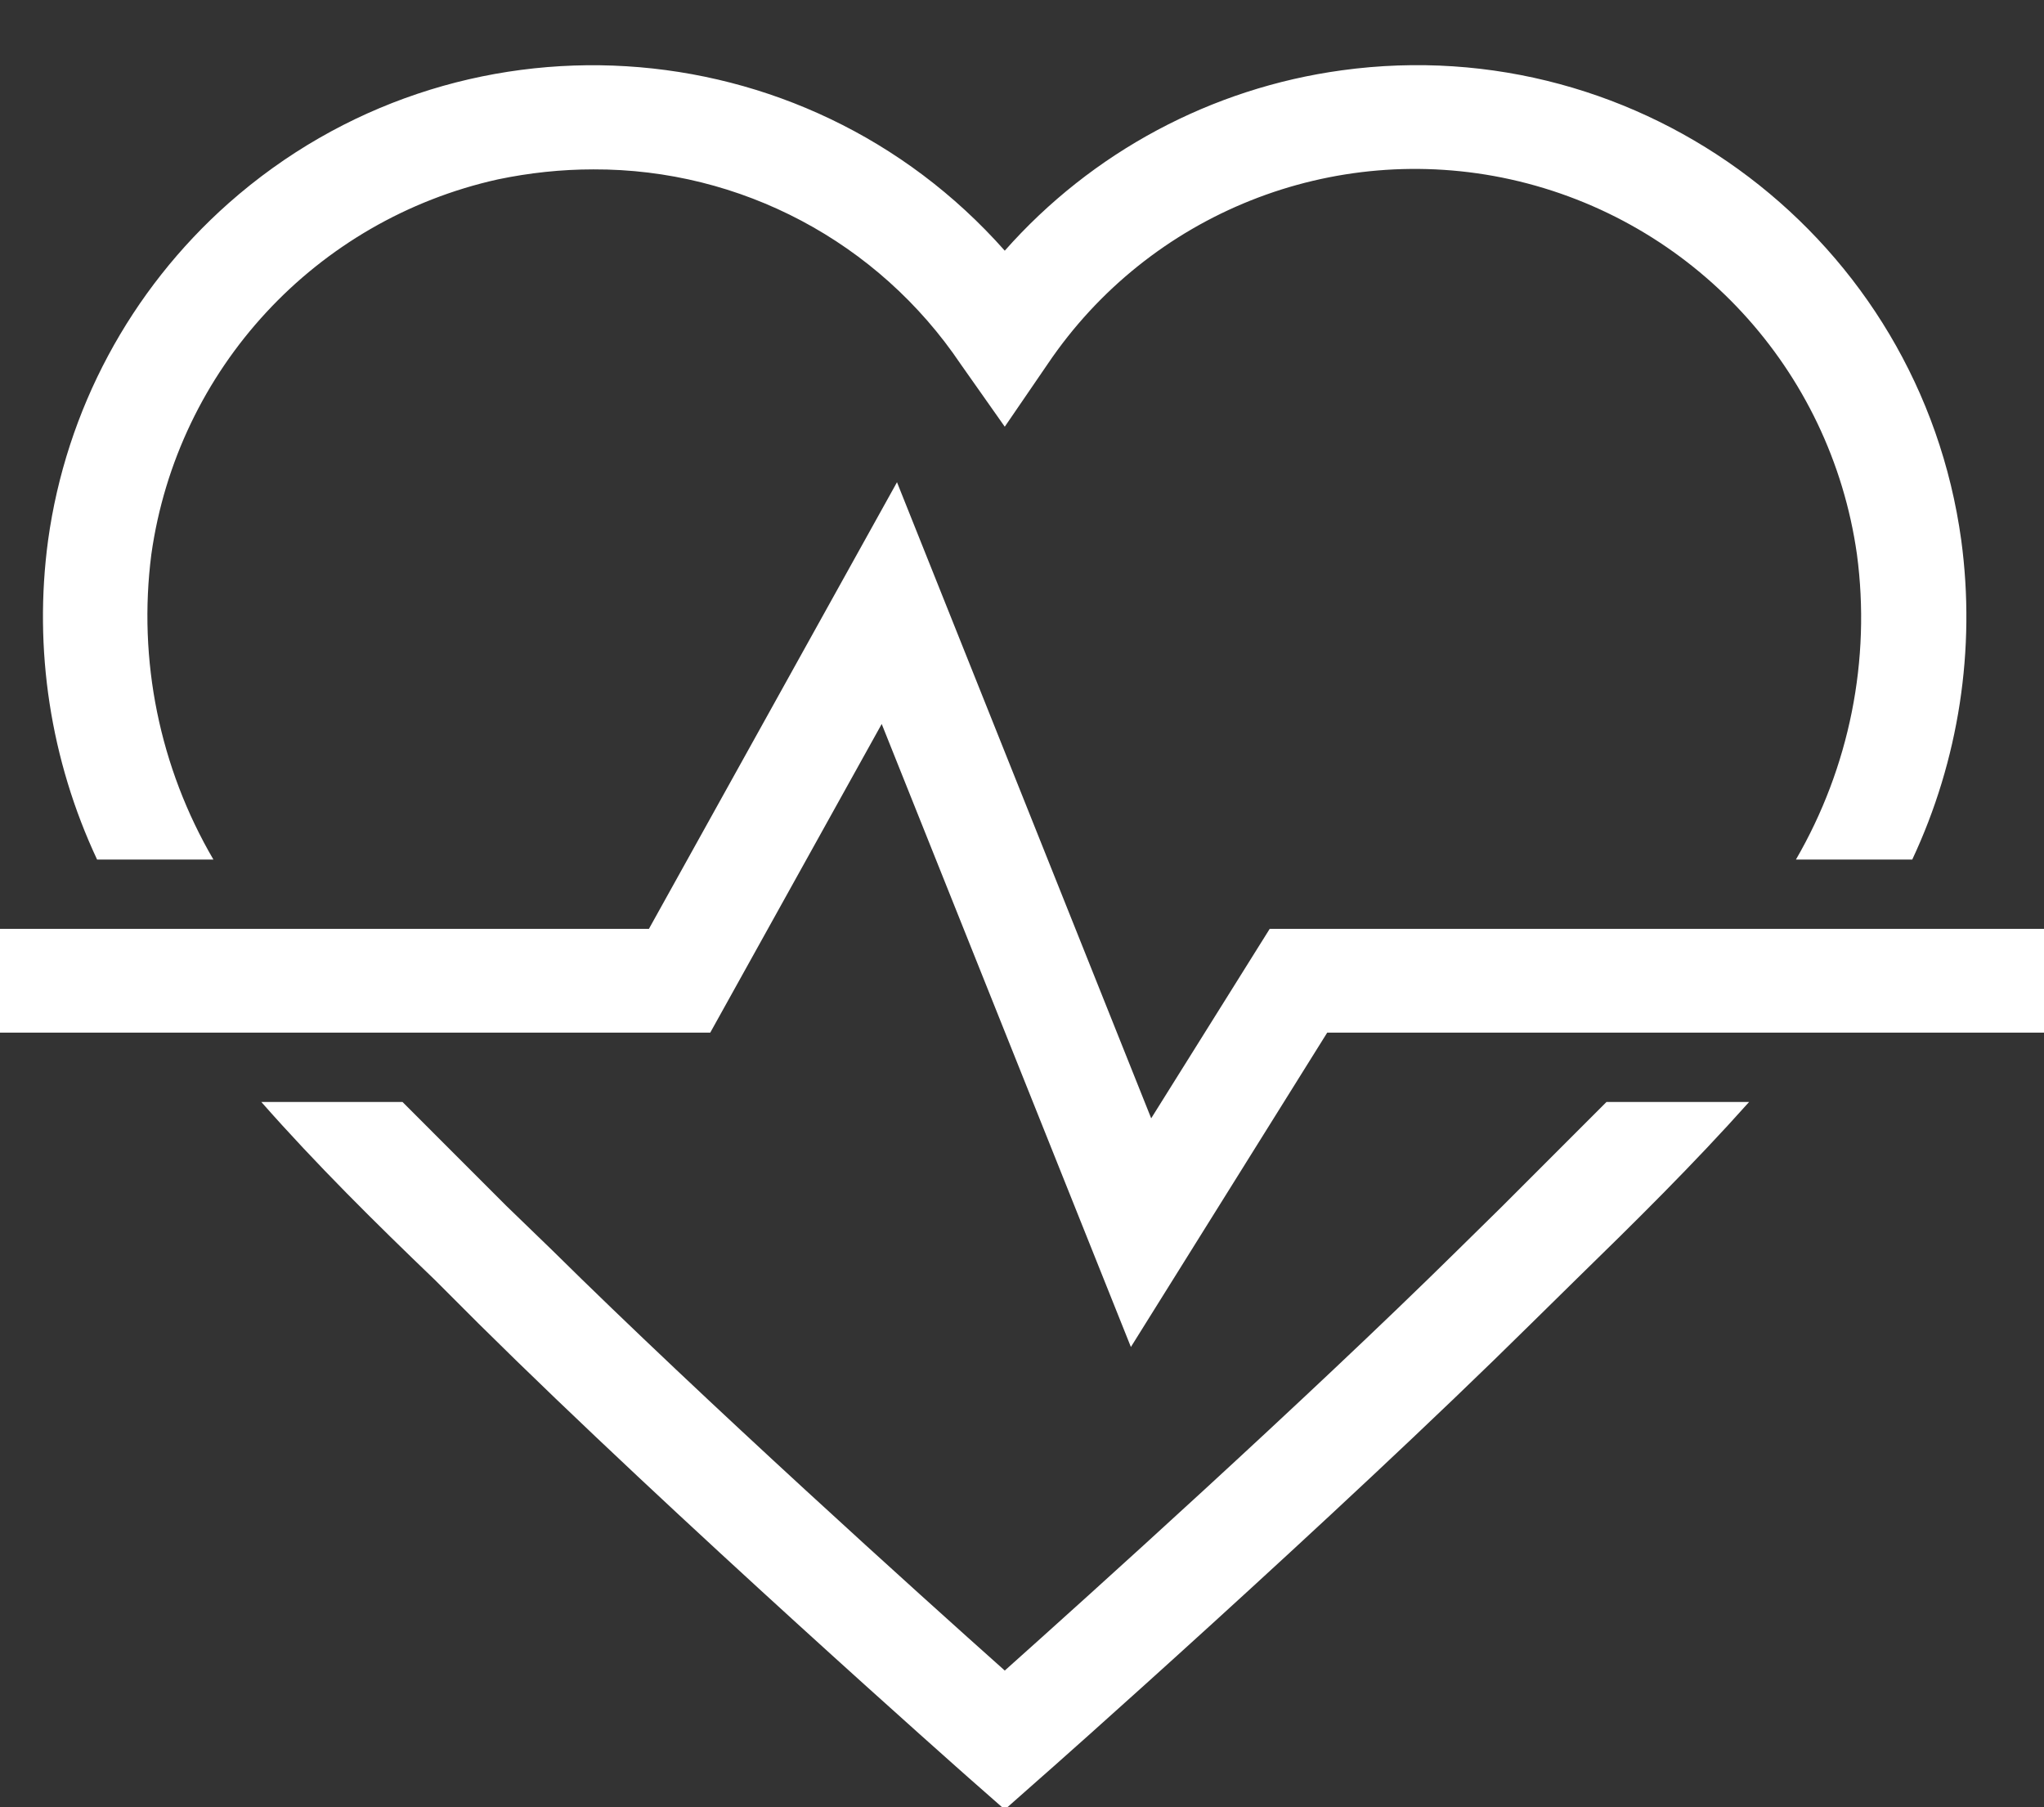
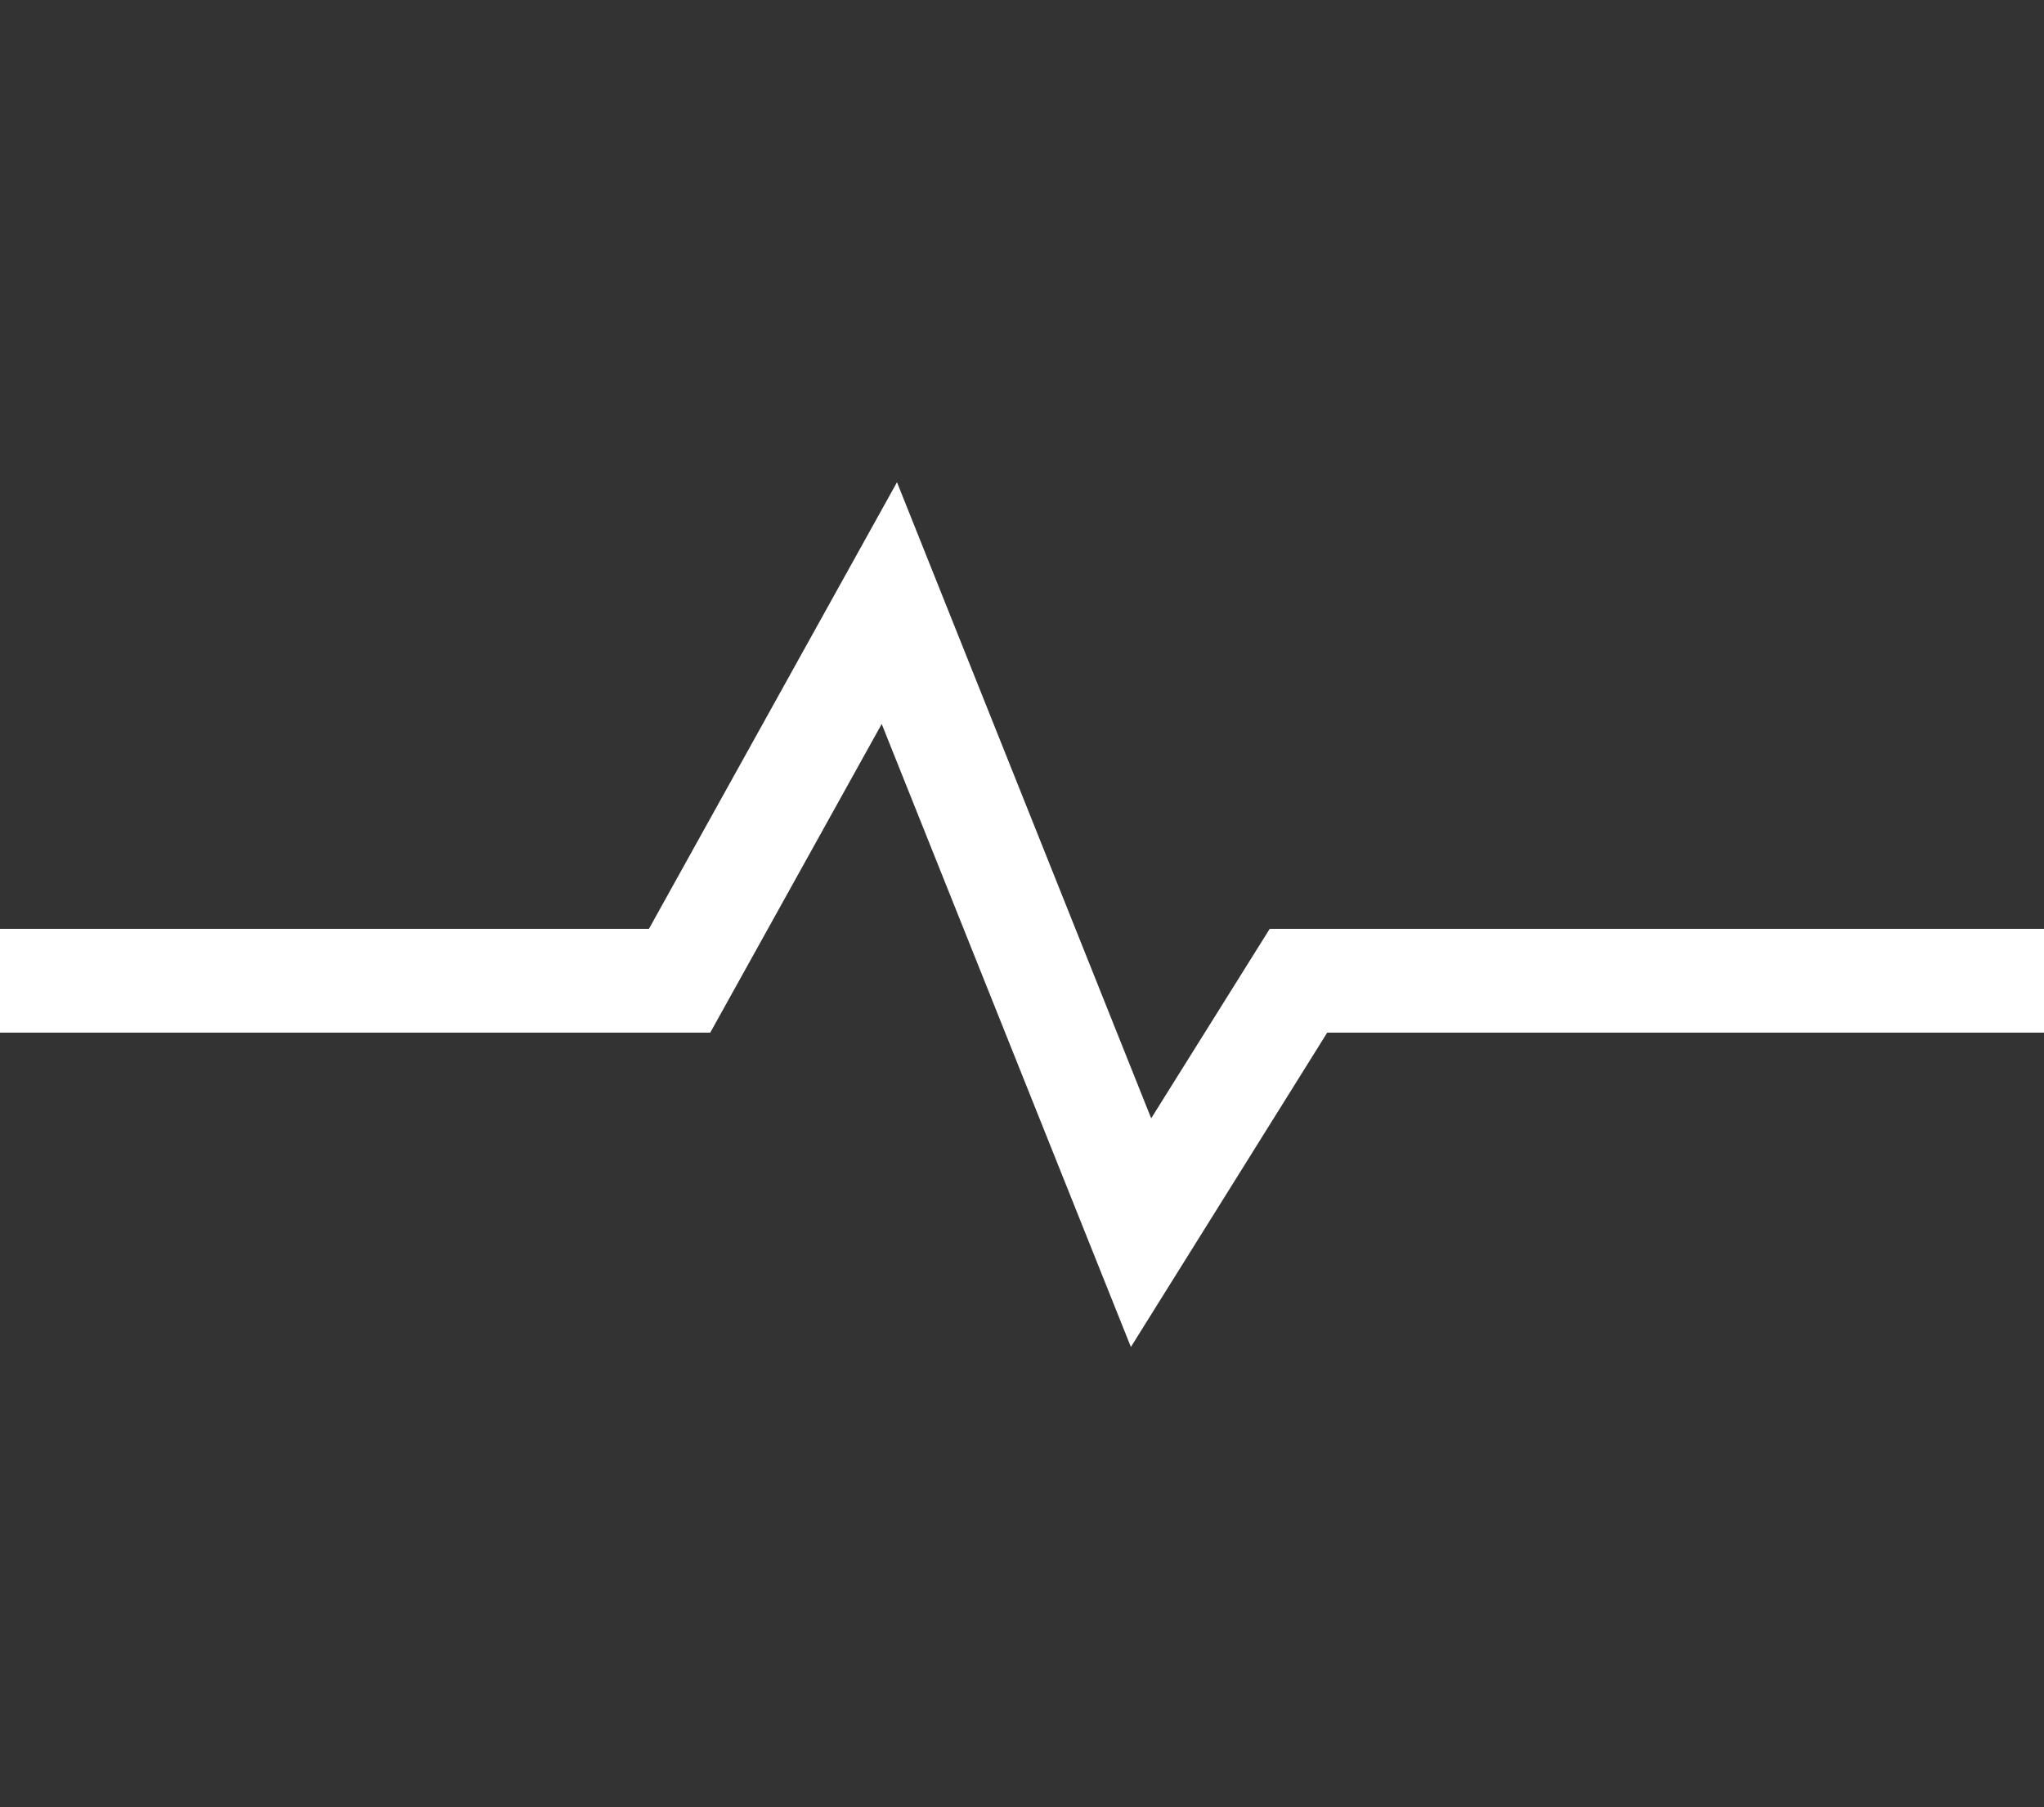
<svg xmlns="http://www.w3.org/2000/svg" fill="#000000" height="38.9" preserveAspectRatio="xMidYMid meet" version="1" viewBox="0.0 -1.4 44.0 38.9" width="44" zoomAndPan="magnify">
  <rect x="0.0" y="-1.4" width="44.0" height="38.9" fill="#333333" stroke="none" />
  <defs>
    <clipPath id="a">
-       <path d="M 5 22 L 38 22 L 38 37.551 L 5 37.551 Z M 5 22" />
-     </clipPath>
+       </clipPath>
  </defs>
  <g>
    <g id="change1_2">
      <path d="M 44 20.828 L 44 18.594 L 27.332 18.594 L 24.781 22.672 L 19.309 8.98 L 13.969 18.594 L 0 18.594 L 0 20.828 L 15.289 20.828 L 18.98 14.184 L 24.344 27.594 L 28.57 20.828 L 44 20.828" fill="#ffffff" />
    </g>
    <g id="change1_3">
-       <path d="M 41.164 17.102 C 42.168 14.961 42.535 12.574 42.219 10.23 C 41.332 3.758 35.359 -0.773 28.887 0.113 C 26.078 0.496 23.504 1.875 21.629 3.996 C 17.297 -0.898 9.816 -1.355 4.922 2.973 C 2.801 4.852 1.422 7.426 1.035 10.23 C 0.719 12.574 1.086 14.961 2.09 17.102 L 4.594 17.102 C 3.434 15.117 2.965 12.809 3.258 10.531 C 3.82 6.547 6.793 3.332 10.719 2.461 C 11.395 2.32 12.082 2.246 12.773 2.246 C 15.945 2.234 18.91 3.809 20.68 6.438 L 21.629 7.785 L 22.551 6.438 C 24.742 3.191 28.695 1.617 32.516 2.461 C 36.441 3.332 39.41 6.547 39.973 10.531 C 40.277 12.805 39.812 15.117 38.66 17.102 L 41.164 17.102" fill="#ffffff" />
-     </g>
+       </g>
    <g clip-path="url(#a)" id="change1_1">
      <path d="M 10.297 27.086 C 14.52 31.27 20.82 36.84 20.883 36.895 L 21.629 37.551 L 22.371 36.895 C 22.441 36.84 28.742 31.262 32.965 27.086 L 33.926 26.141 C 35.168 24.93 36.453 23.664 37.652 22.32 L 34.582 22.32 C 33.836 23.066 33.09 23.812 32.344 24.559 L 31.375 25.512 C 28.055 28.785 23.418 32.961 21.629 34.559 C 19.836 32.961 15.199 28.785 11.871 25.496 L 10.902 24.559 C 10.156 23.812 9.41 23.066 8.664 22.32 L 5.625 22.32 C 6.809 23.664 8.09 24.93 9.352 26.141 L 10.297 27.086" fill="#ffffff" />
    </g>
  </g>
</svg>